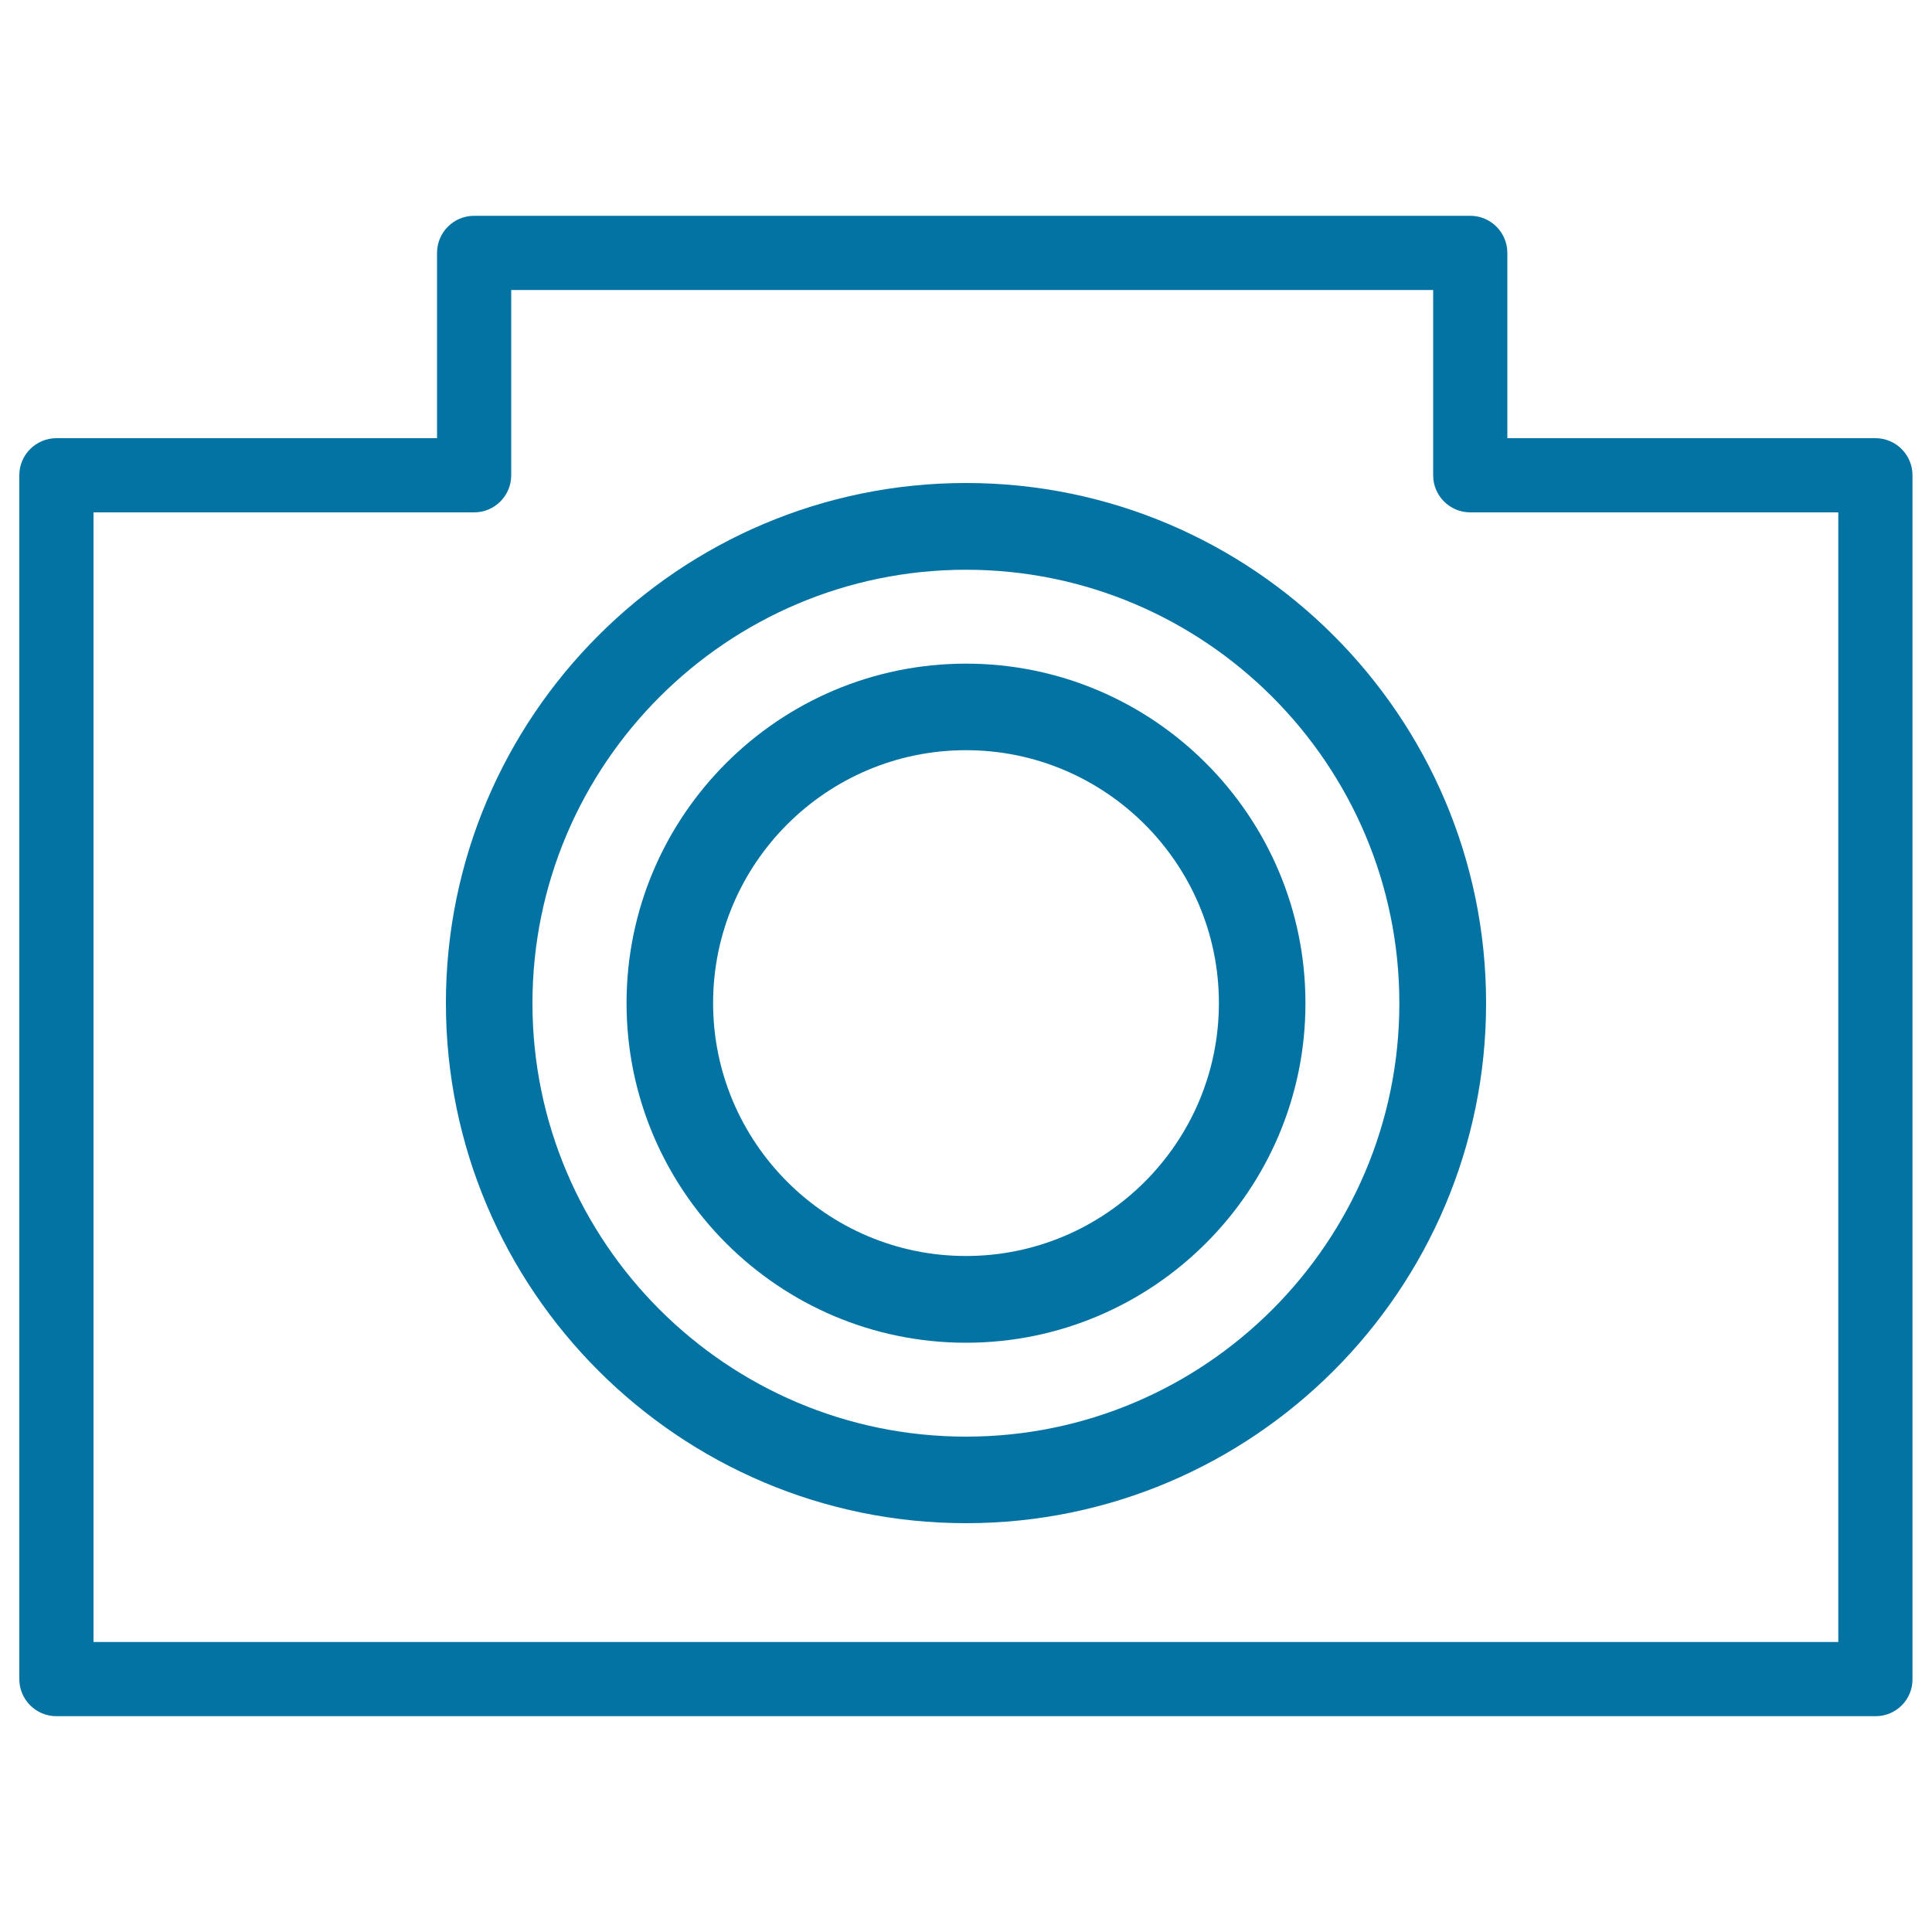
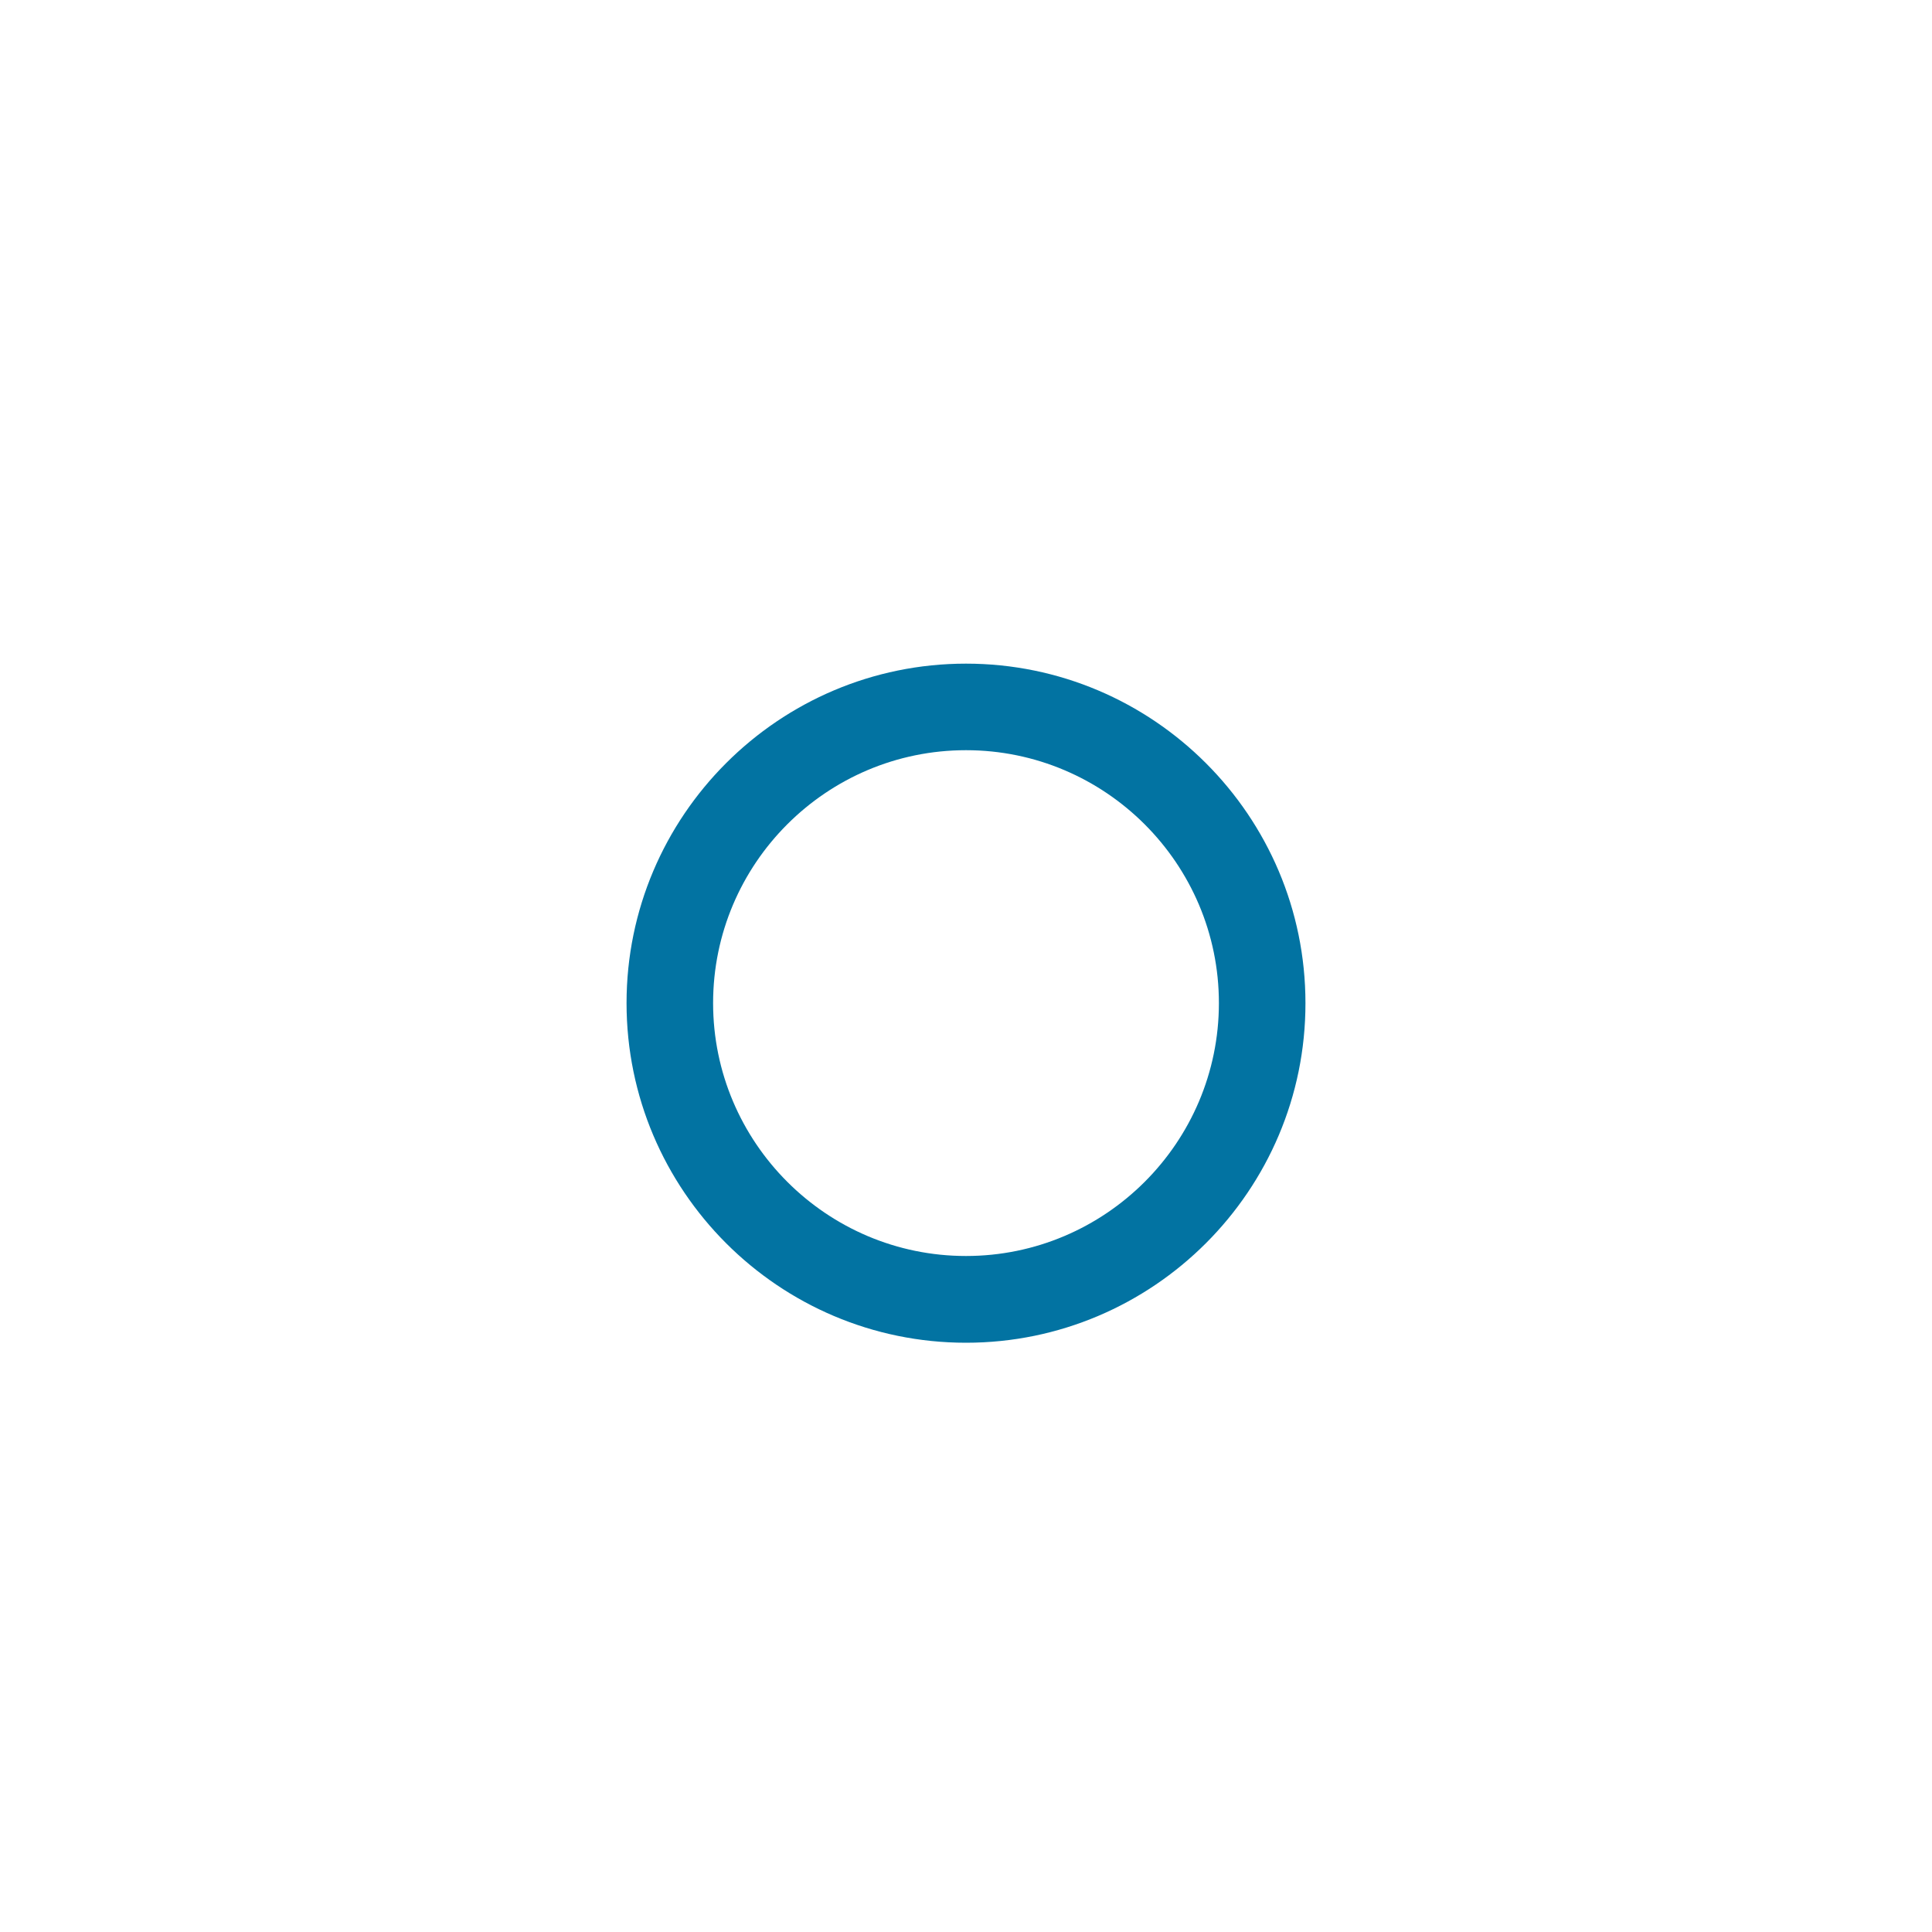
<svg xmlns="http://www.w3.org/2000/svg" viewBox="0 0 1000 1000" style="fill:#0273a2">
  <title>Camera Symbol SVG icon</title>
  <g>
    <g>
-       <path d="M500,788.4c-148.5,0-269.2-120.8-269.2-269.2C230.8,370.8,351.5,250,500,250c148.5,0,269.2,120.8,269.2,269.2C769.2,667.7,648.5,788.4,500,788.4z M500,294.9c-123.7,0-224.4,100.7-224.4,224.4S376.3,743.6,500,743.6c123.7,0,224.3-100.6,224.3-224.3S623.7,294.9,500,294.9z" />
-     </g>
+       </g>
    <g>
      <path d="M500,695c-96.9,0-175.7-78.8-175.7-175.8c0-96.9,78.8-175.7,175.7-175.7c96.9,0,175.7,78.8,175.7,175.7C675.8,616.1,596.9,695,500,695z M500,388.3c-72.2,0-130.9,58.7-130.9,130.9c0,72.1,58.7,130.9,130.9,130.9c72.1,0,130.9-58.7,130.9-130.9C630.9,447,572.1,388.3,500,388.3z" />
    </g>
    <g>
-       <path d="M970.8,888.3H29.2c-10.6,0-19.2-8.6-19.2-19.2V246c0-10.6,8.6-19.2,19.2-19.2h197v-95.9c0-10.6,8.6-19.2,19.2-19.2H761c10.6,0,19.2,8.6,19.2,19.2v95.9h190.5c10.6,0,19.2,8.6,19.2,19.2v623.1C990,879.7,981.4,888.3,970.8,888.3z M48.4,849.9h903.1V265.2H761c-10.6,0-19.2-8.6-19.2-19.2v-95.9H264.6V246c0,10.6-8.6,19.2-19.2,19.2h-197V849.9z" />
-     </g>
+       </g>
  </g>
</svg>